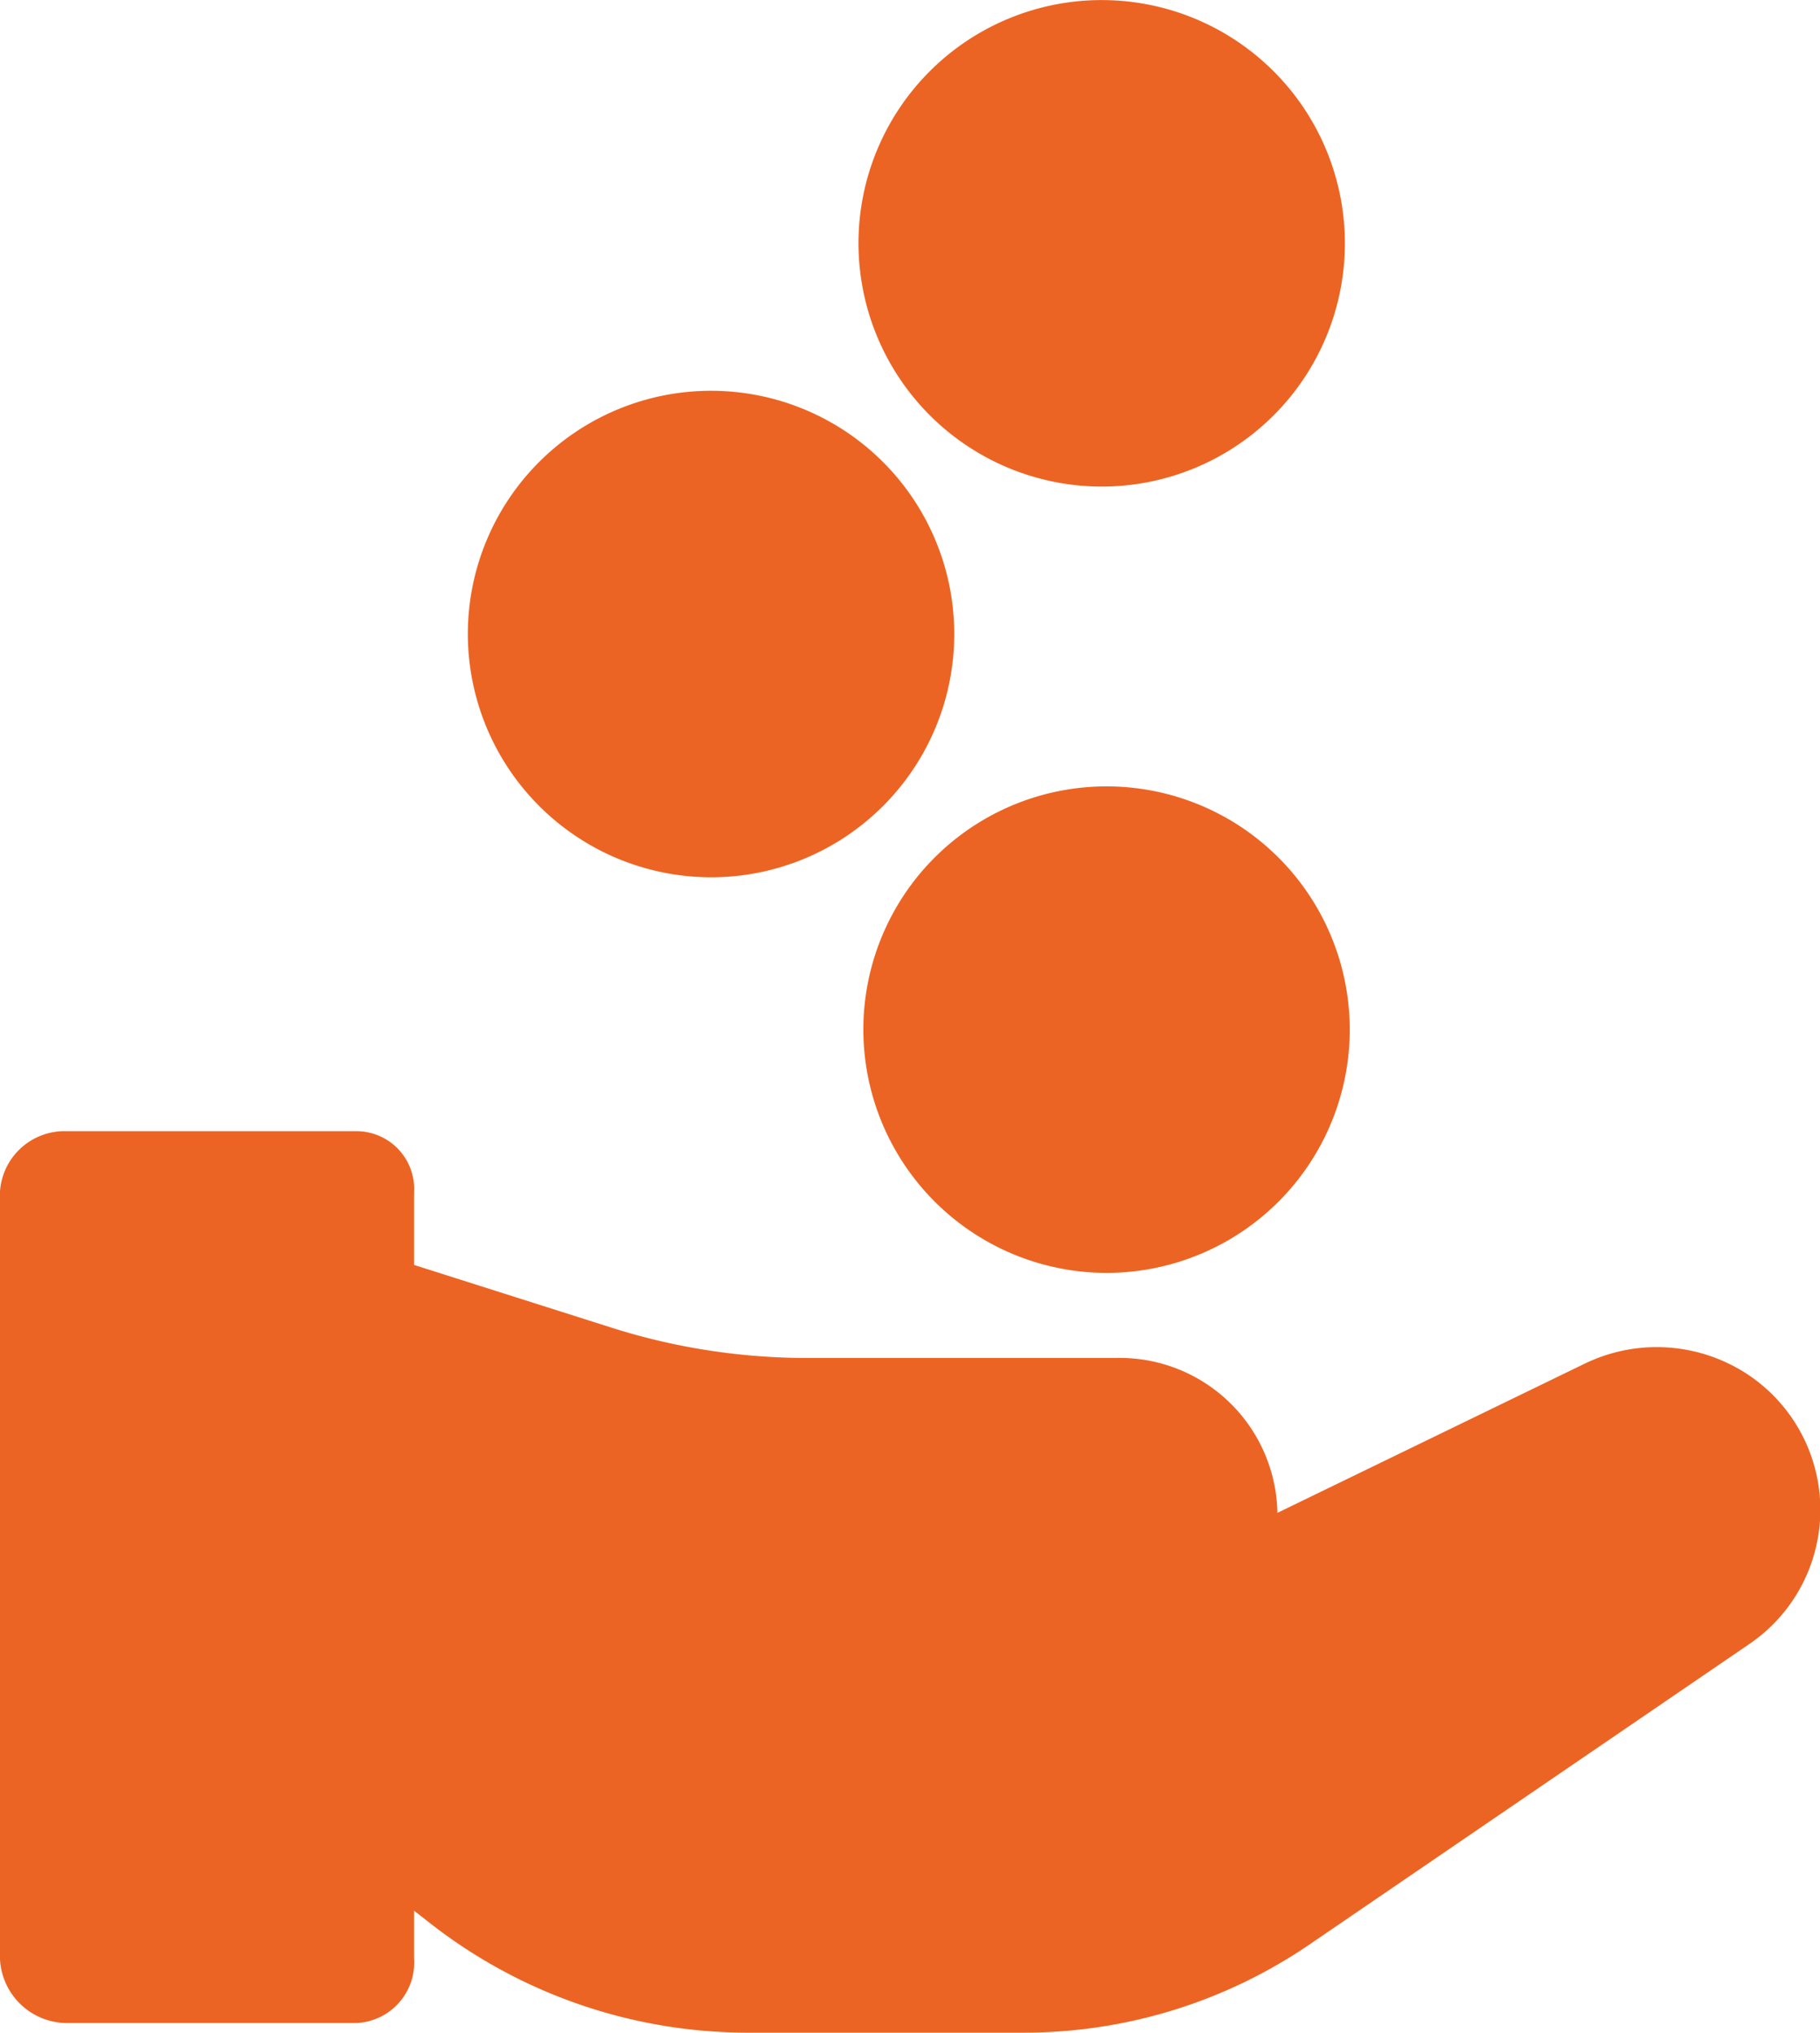
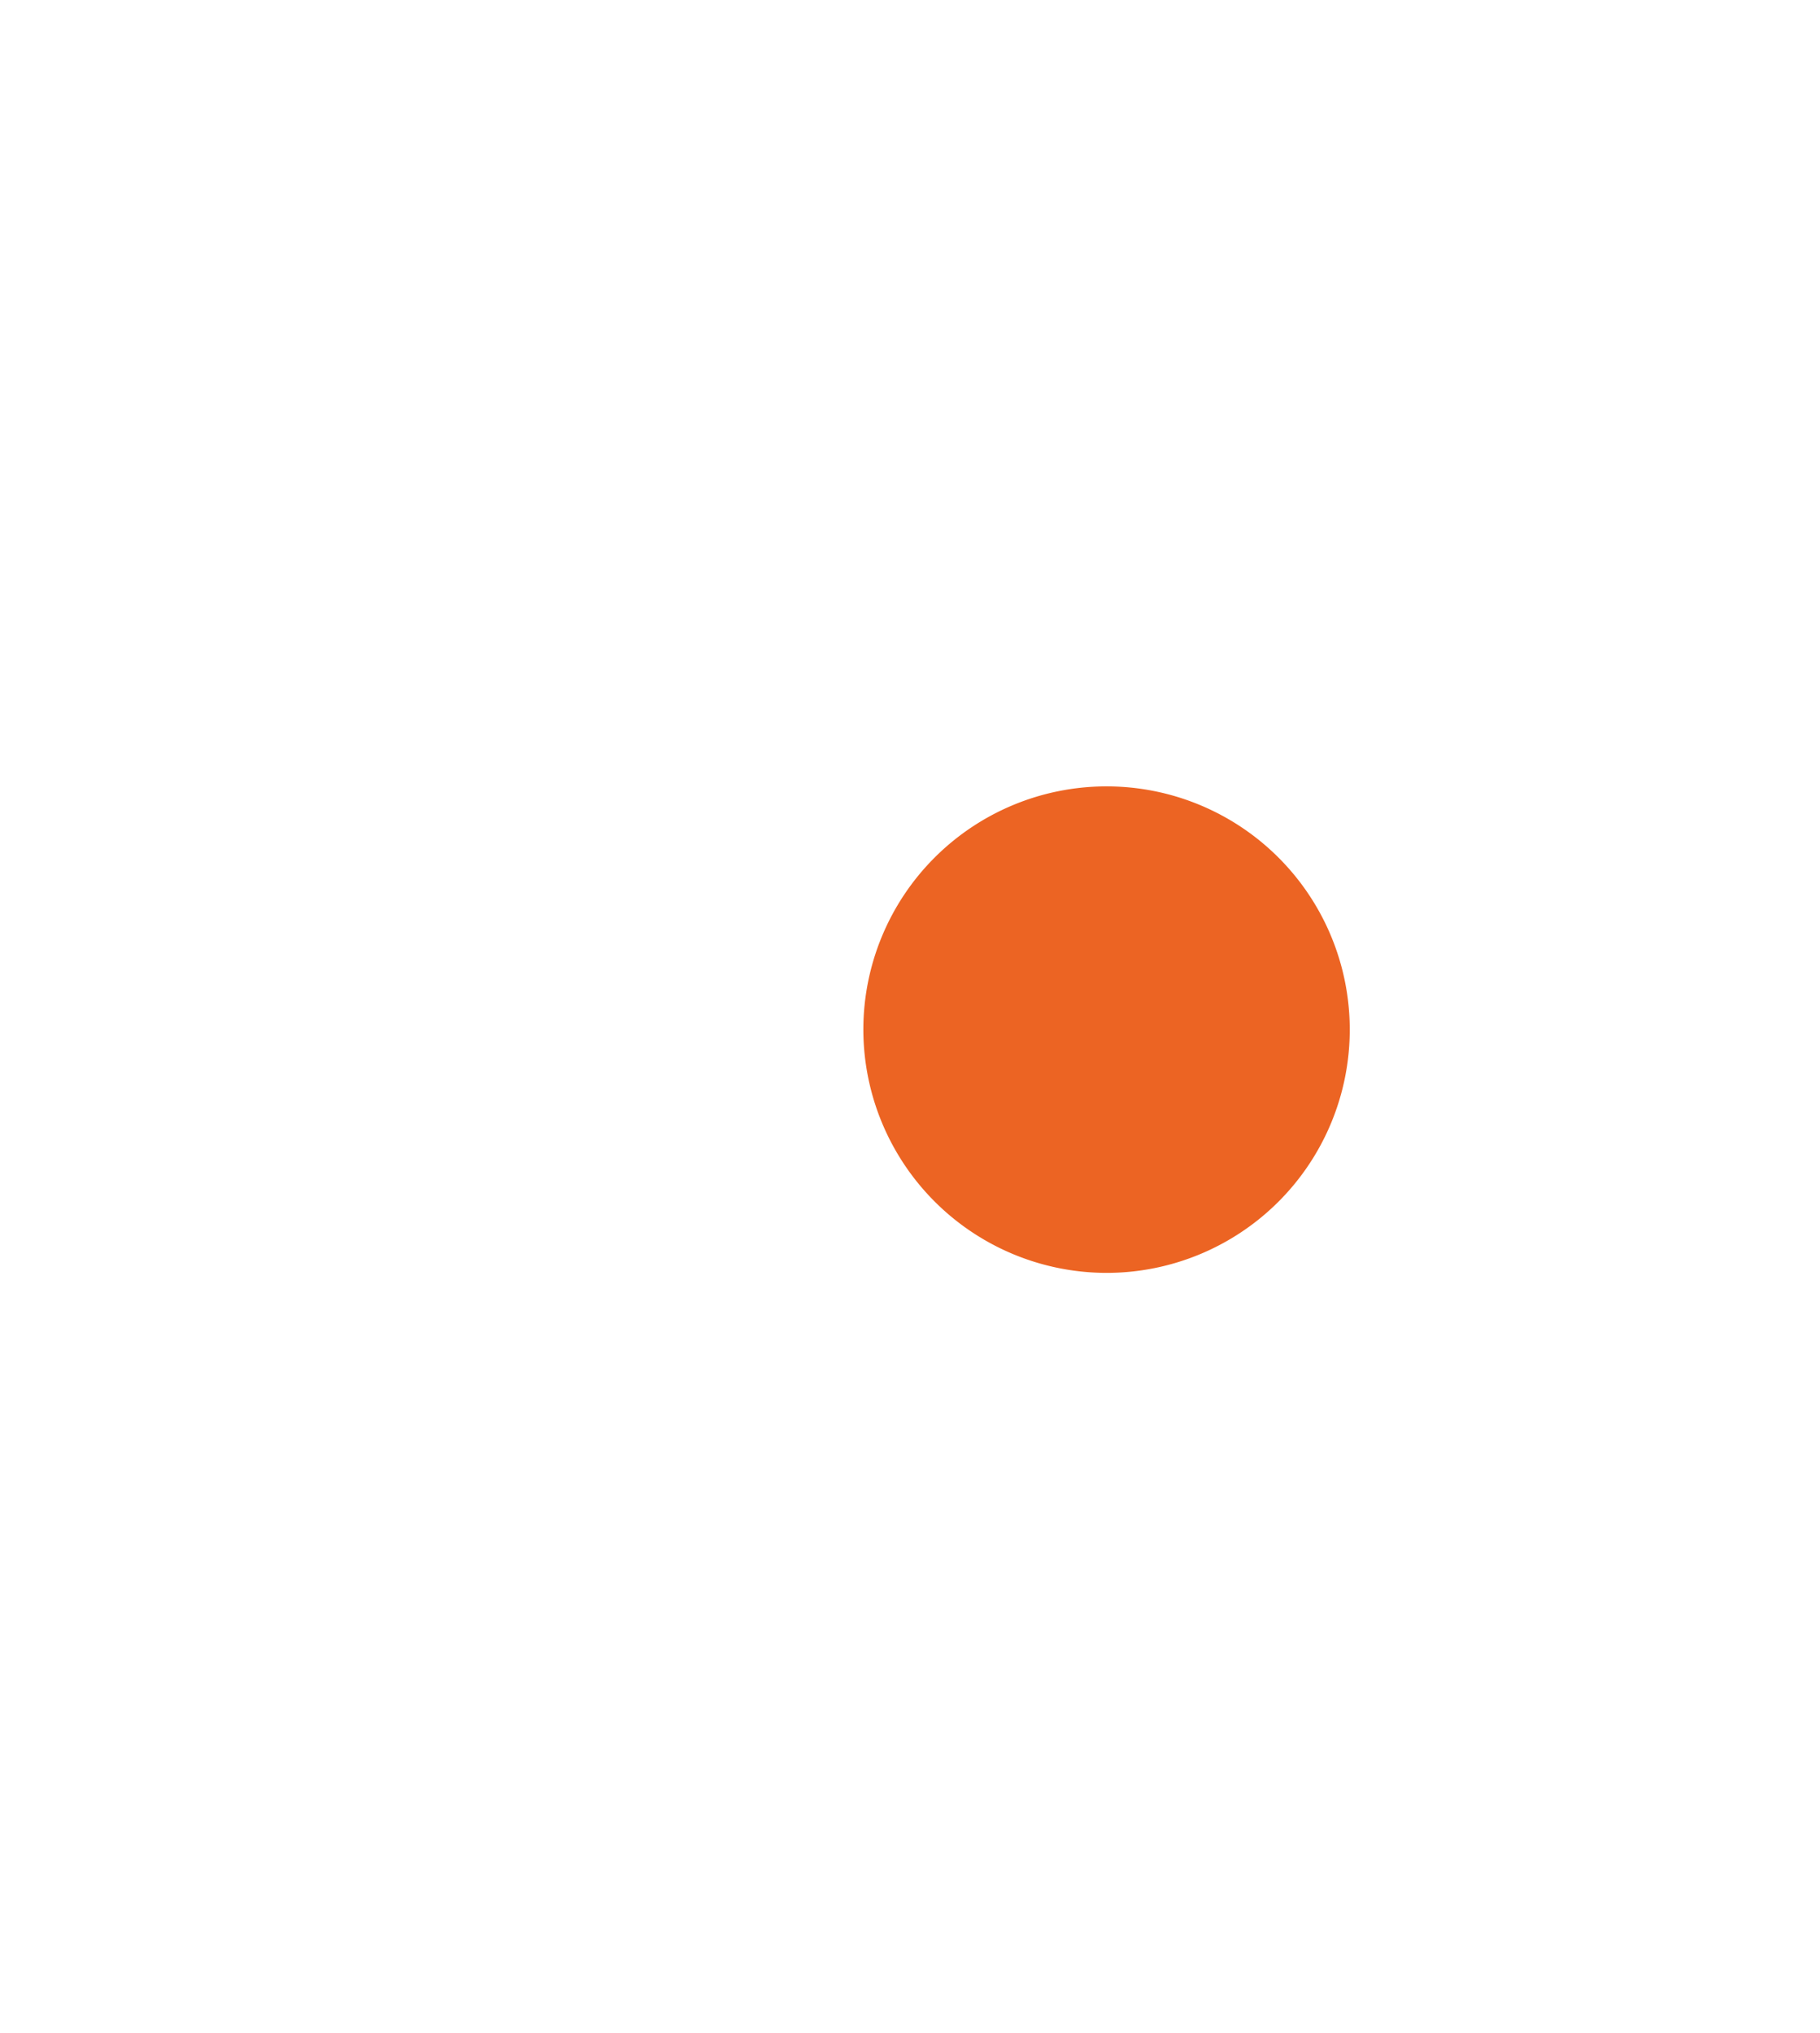
<svg xmlns="http://www.w3.org/2000/svg" width="25.788" height="28.795" viewBox="0 0 25.788 28.795">
  <g id="coins" transform="translate(0.194 0.2)">
-     <path id="Shape" d="M10.37,12.37a7.109,7.109,0,0,1-4.414-1.556l-.489-.381v1.094a.657.657,0,0,1-.627.707H.741A.754.754,0,0,1,0,11.526V.661A.716.716,0,0,1,.741,0h4.1a.618.618,0,0,1,.626.661V1.841l2.929.93a9.368,9.368,0,0,0,2.732.441h4.495A2.035,2.035,0,0,1,17.7,5.281v.245l4.641-2.253a2.14,2.14,0,0,1,2.06.106A2.1,2.1,0,0,1,24.473,6.9L18.265,11.14A6.977,6.977,0,0,1,14.32,12.37Z" transform="translate(0.006 16.025)" fill="#ec6423" stroke="#ec6423" stroke-miterlimit="10" stroke-width="0.4" />
-     <path id="Shape-2" data-name="Shape" d="M0,3.246A3.246,3.246,0,1,1,3.246,6.493,3.25,3.25,0,0,1,0,3.246Z" transform="translate(6.635 5.535)" fill="#ec6423" stroke="#ec6423" stroke-miterlimit="10" stroke-width="0.4" />
-     <path id="Shape-3" data-name="Shape" d="M0,3.246A3.246,3.246,0,1,1,3.246,6.493,3.25,3.25,0,0,1,0,3.246Z" transform="translate(12.17)" fill="#ec6423" stroke="#ec6423" stroke-miterlimit="10" stroke-width="0.4" />
    <path id="Shape-4" data-name="Shape" d="M0,3.246A3.246,3.246,0,1,1,3.246,6.493,3.25,3.25,0,0,1,0,3.246Z" transform="translate(12.239 11.139)" fill="#ec6423" stroke="#ec6423" stroke-miterlimit="10" stroke-width="0.4" />
  </g>
</svg>